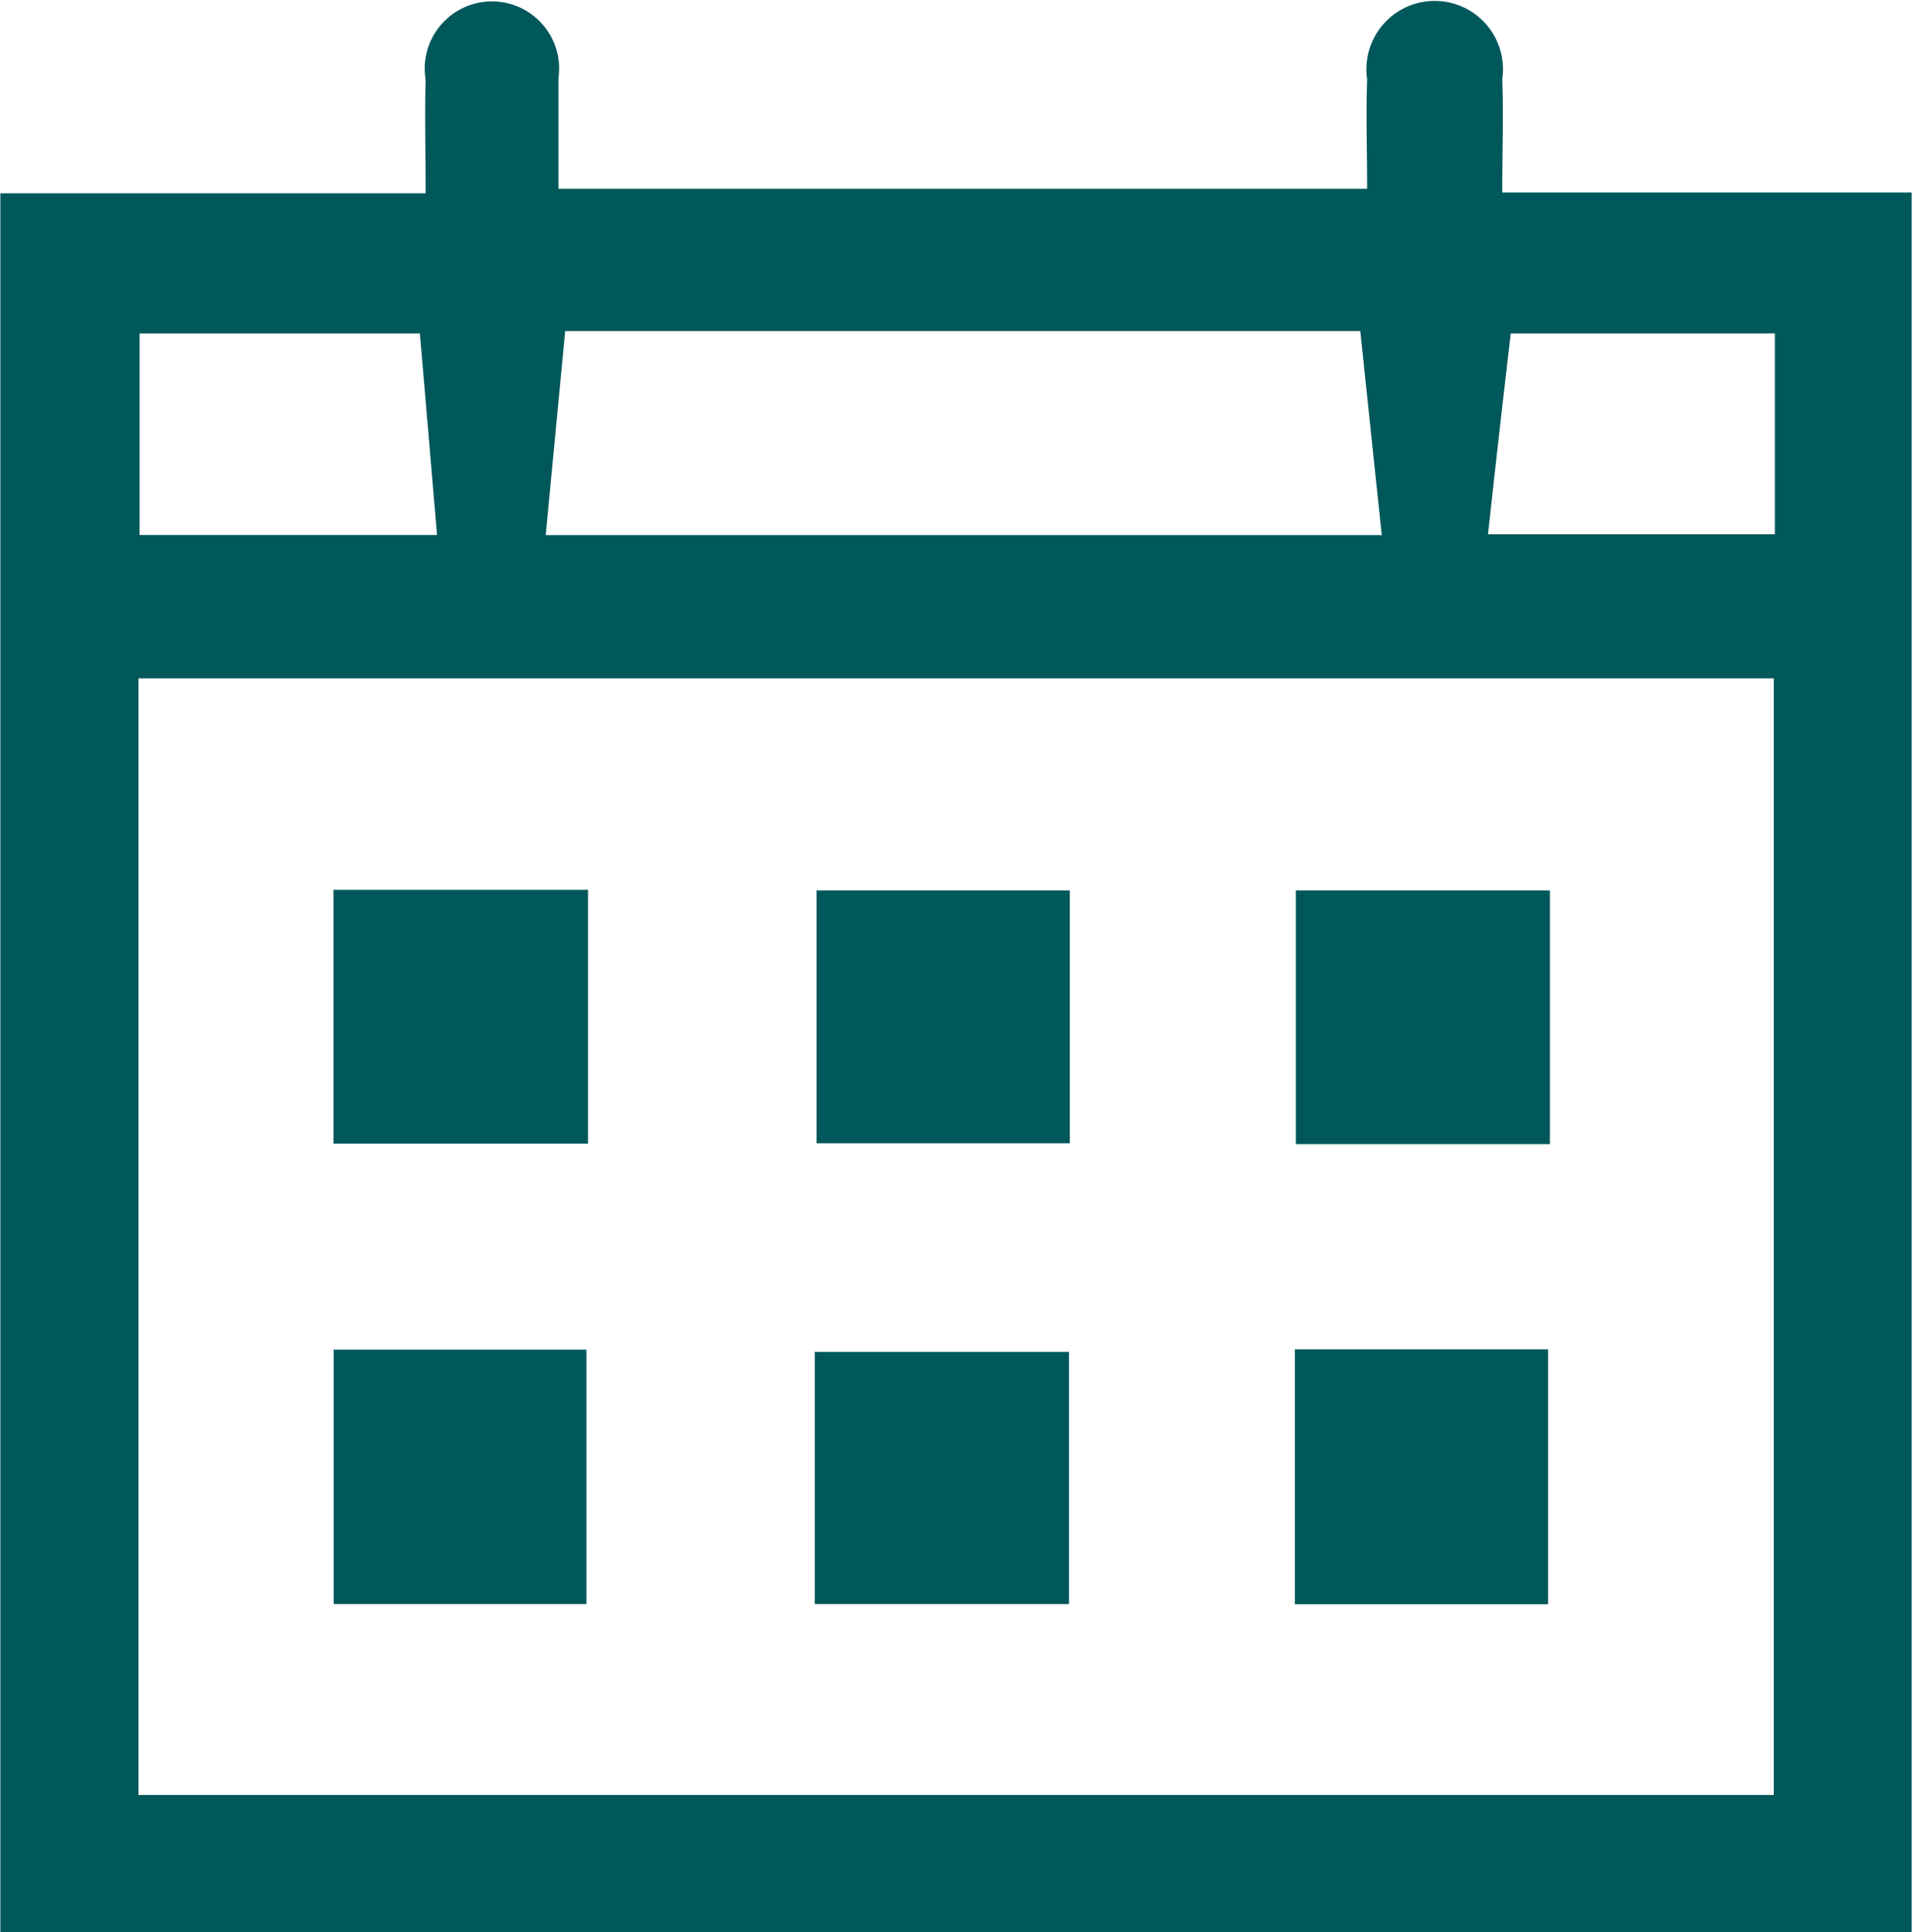
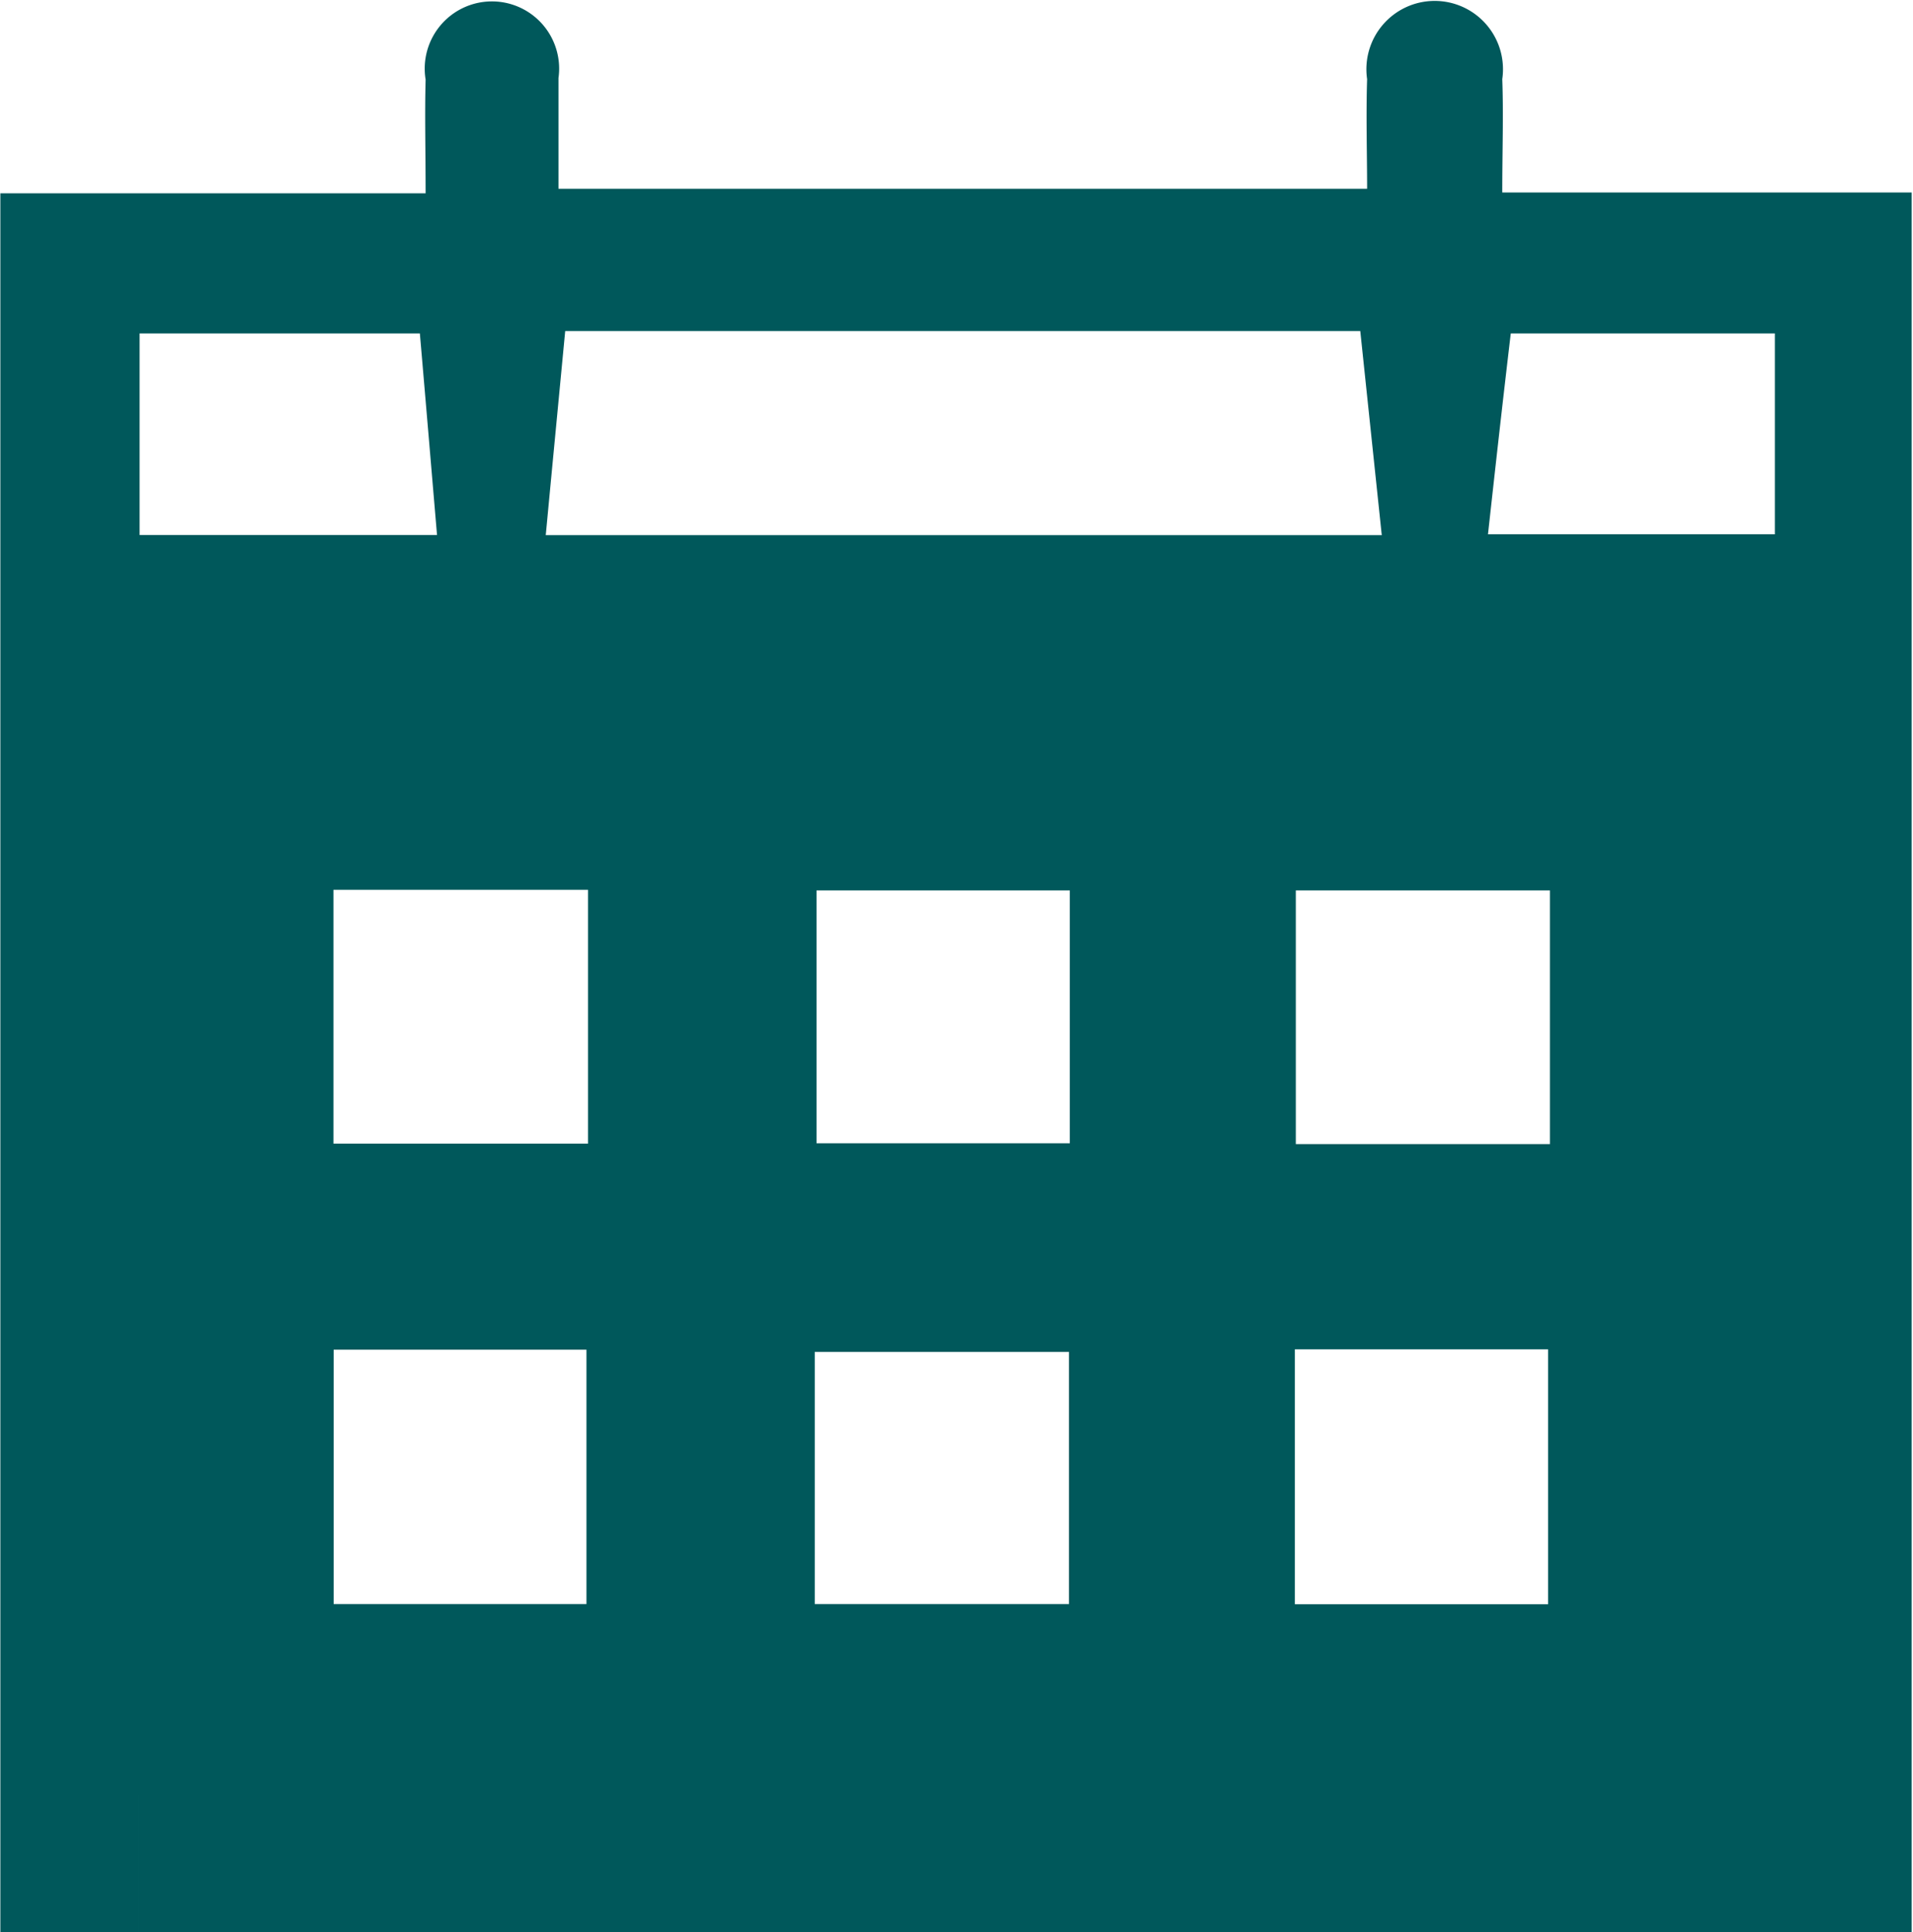
<svg xmlns="http://www.w3.org/2000/svg" width="15.938" height="16.094" viewBox="0 0 15.938 16.094">
  <defs>
    <style>
      .cls-1 {
        fill: #00585b;
        fill-rule: evenodd;
      }
    </style>
  </defs>
-   <path id="形状_722" data-name="形状 722" class="cls-1" d="M916.534,651.591V637.11h3.543c0-.355-0.008-0.652,0-0.947a0.56,0.56,0,1,1,1.107-.013c0,0.3,0,.594,0,0.922h6.737c0-.3-0.01-0.605,0-0.913a0.569,0.569,0,1,1,1.126,0c0.011,0.3,0,.593,0,0.944h3.411v14.493h-15.93Zm1.151-1.141h13.624v-9.3H917.685v9.3Zm3.555-12.193c-0.056.589-.109,1.138-0.162,1.7h6.965l-0.179-1.7H921.24Zm-1.211.02h-2.335v1.679h2.478C920.124,639.391,920.078,638.844,920.029,638.277Zm8.9,1.673h2.389v-1.673h-2.2C929.049,638.858,928.988,639.406,928.928,639.95Zm-9.62,5.075v-2.114h2.121v2.114h-2.121Zm6.135-2.109v2.106h-2.11v-2.106h2.11Zm4,0v2.113h-2.117v-2.113h2.117Zm-10.133,3.825h2.106v2.119h-2.106v-2.119Zm4.008,2.119v-2.1h2.118v2.1H923.32Zm4-2.122h2.11v2.123h-2.11v-2.123Z" transform="translate(-916.531 -635.5)" />
+   <path id="形状_722" data-name="形状 722" class="cls-1" d="M916.534,651.591V637.11h3.543c0-.355-0.008-0.652,0-0.947a0.56,0.56,0,1,1,1.107-.013c0,0.3,0,.594,0,0.922h6.737c0-.3-0.01-0.605,0-0.913a0.569,0.569,0,1,1,1.126,0c0.011,0.3,0,.593,0,0.944h3.411v14.493h-15.93Zm1.151-1.141h13.624H917.685v9.3Zm3.555-12.193c-0.056.589-.109,1.138-0.162,1.7h6.965l-0.179-1.7H921.24Zm-1.211.02h-2.335v1.679h2.478C920.124,639.391,920.078,638.844,920.029,638.277Zm8.9,1.673h2.389v-1.673h-2.2C929.049,638.858,928.988,639.406,928.928,639.95Zm-9.62,5.075v-2.114h2.121v2.114h-2.121Zm6.135-2.109v2.106h-2.11v-2.106h2.11Zm4,0v2.113h-2.117v-2.113h2.117Zm-10.133,3.825h2.106v2.119h-2.106v-2.119Zm4.008,2.119v-2.1h2.118v2.1H923.32Zm4-2.122h2.11v2.123h-2.11v-2.123Z" transform="translate(-916.531 -635.5)" />
</svg>